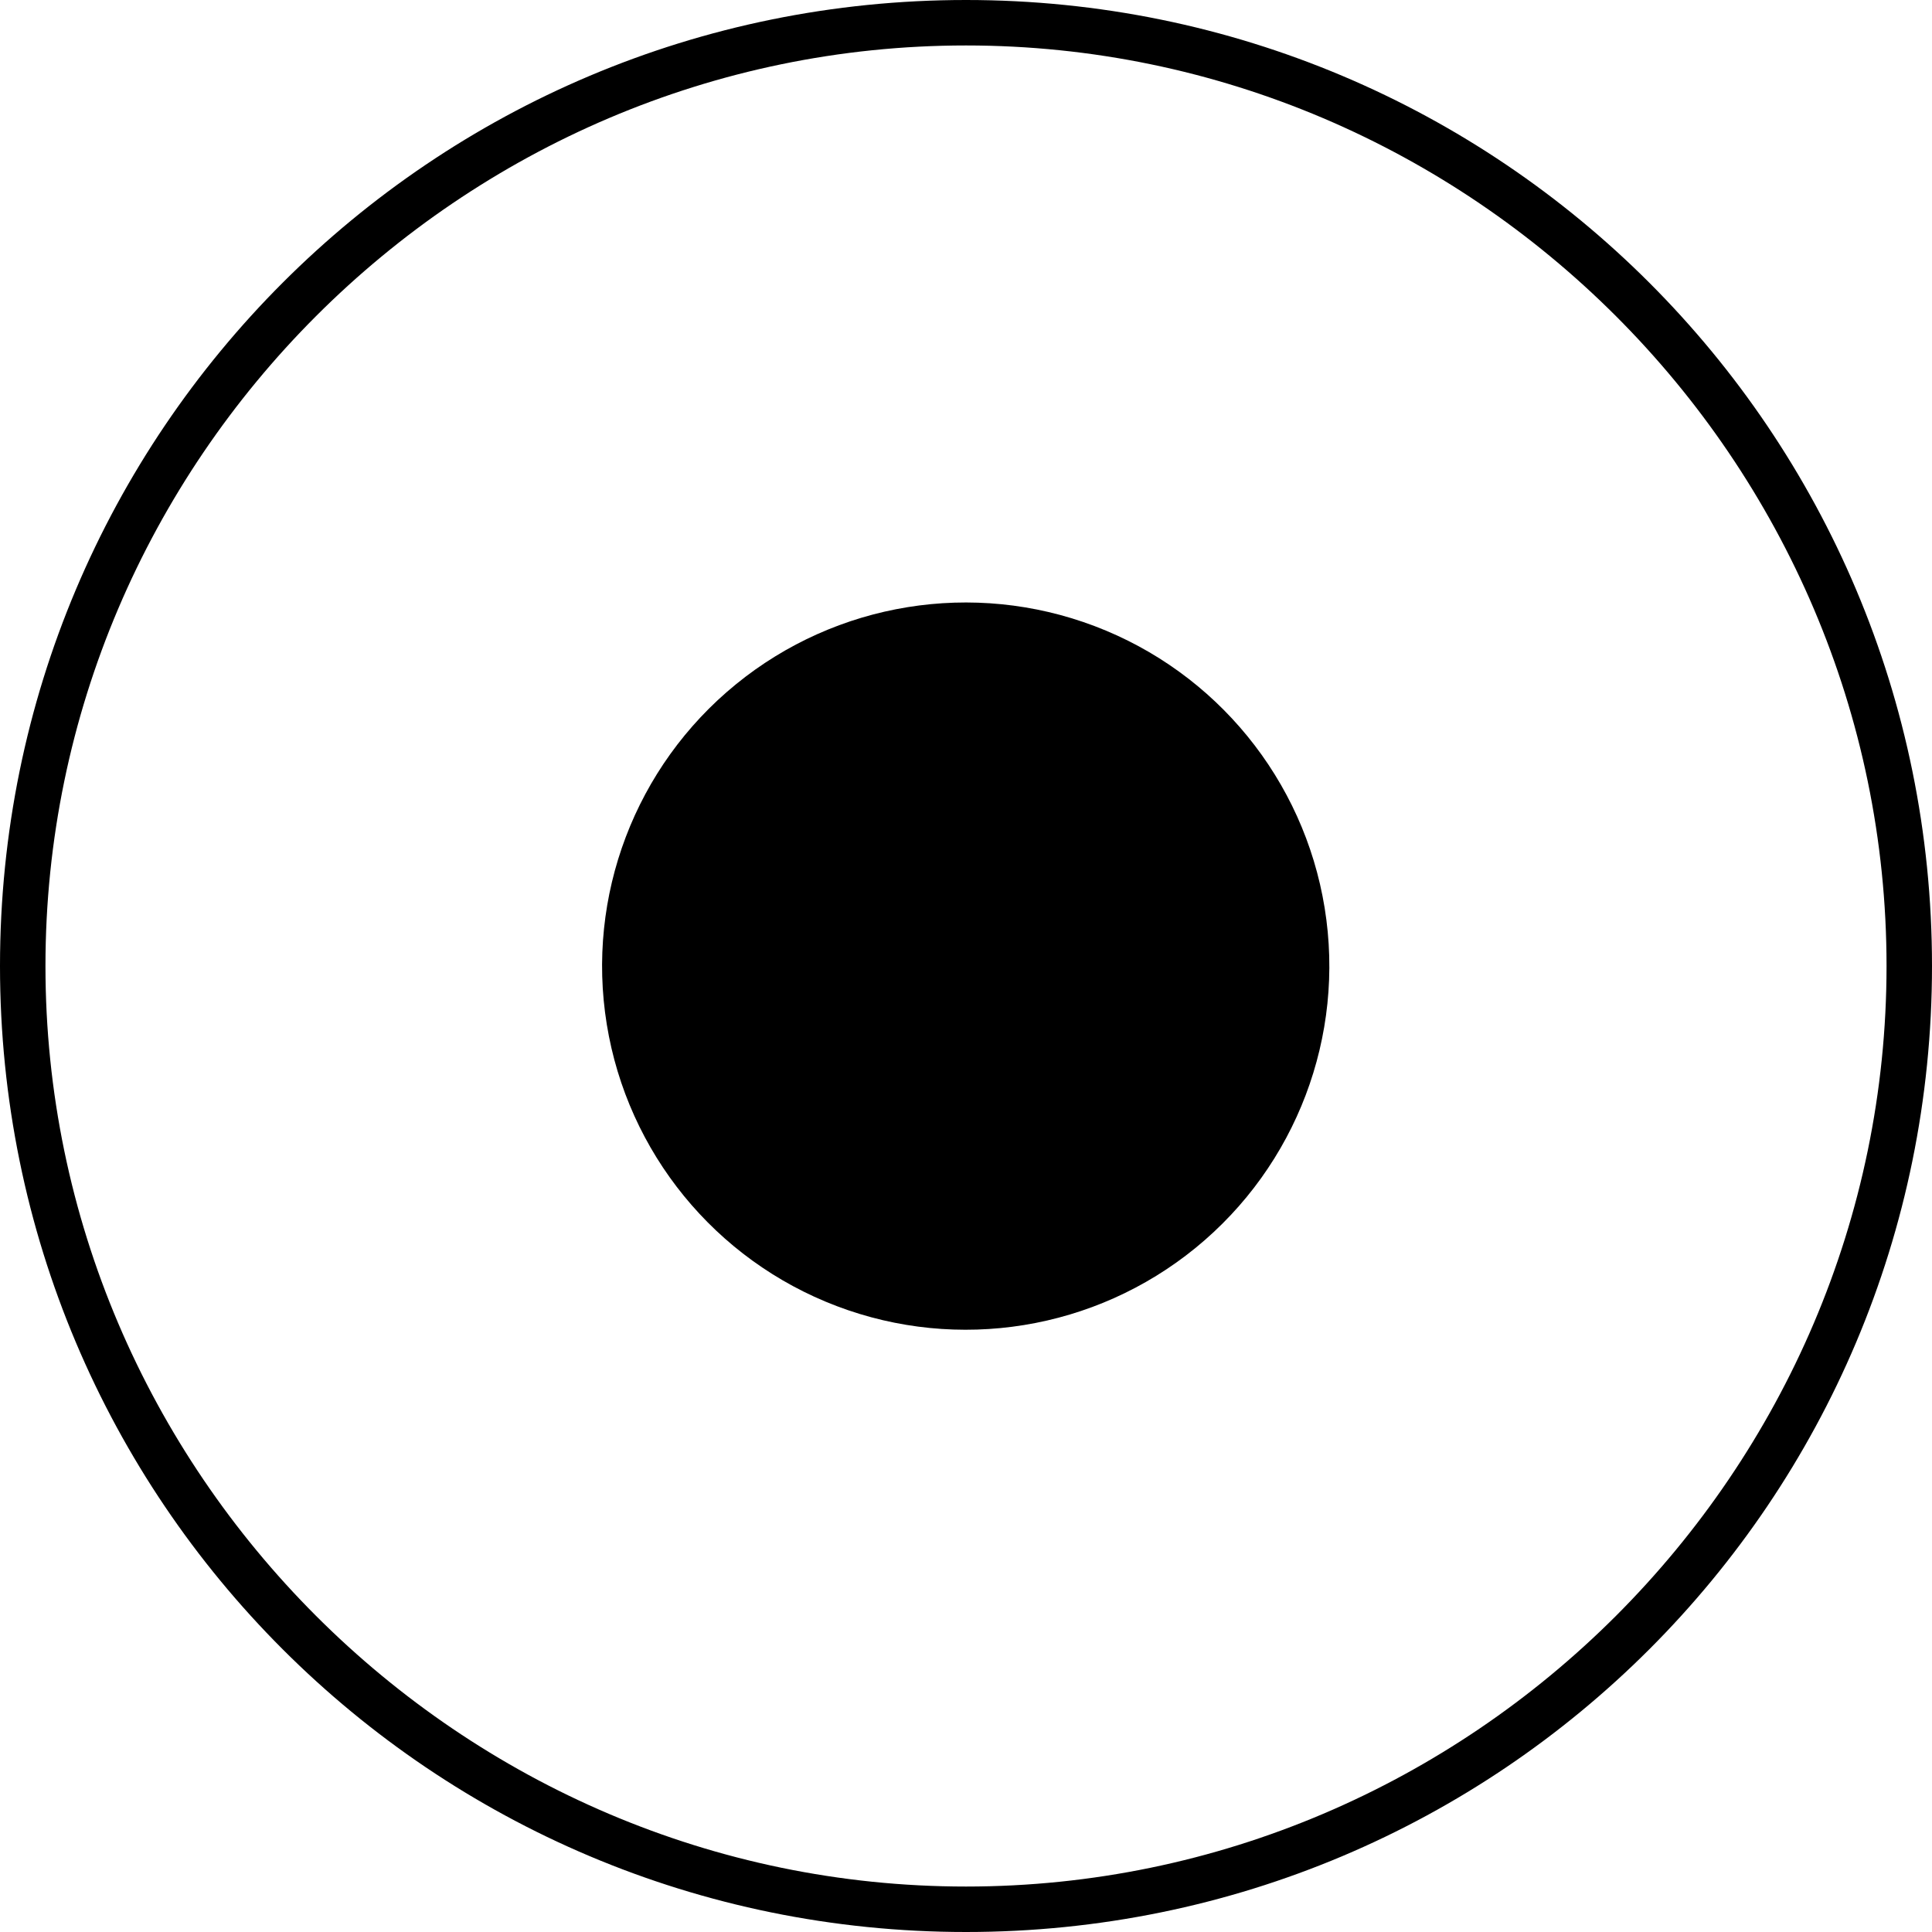
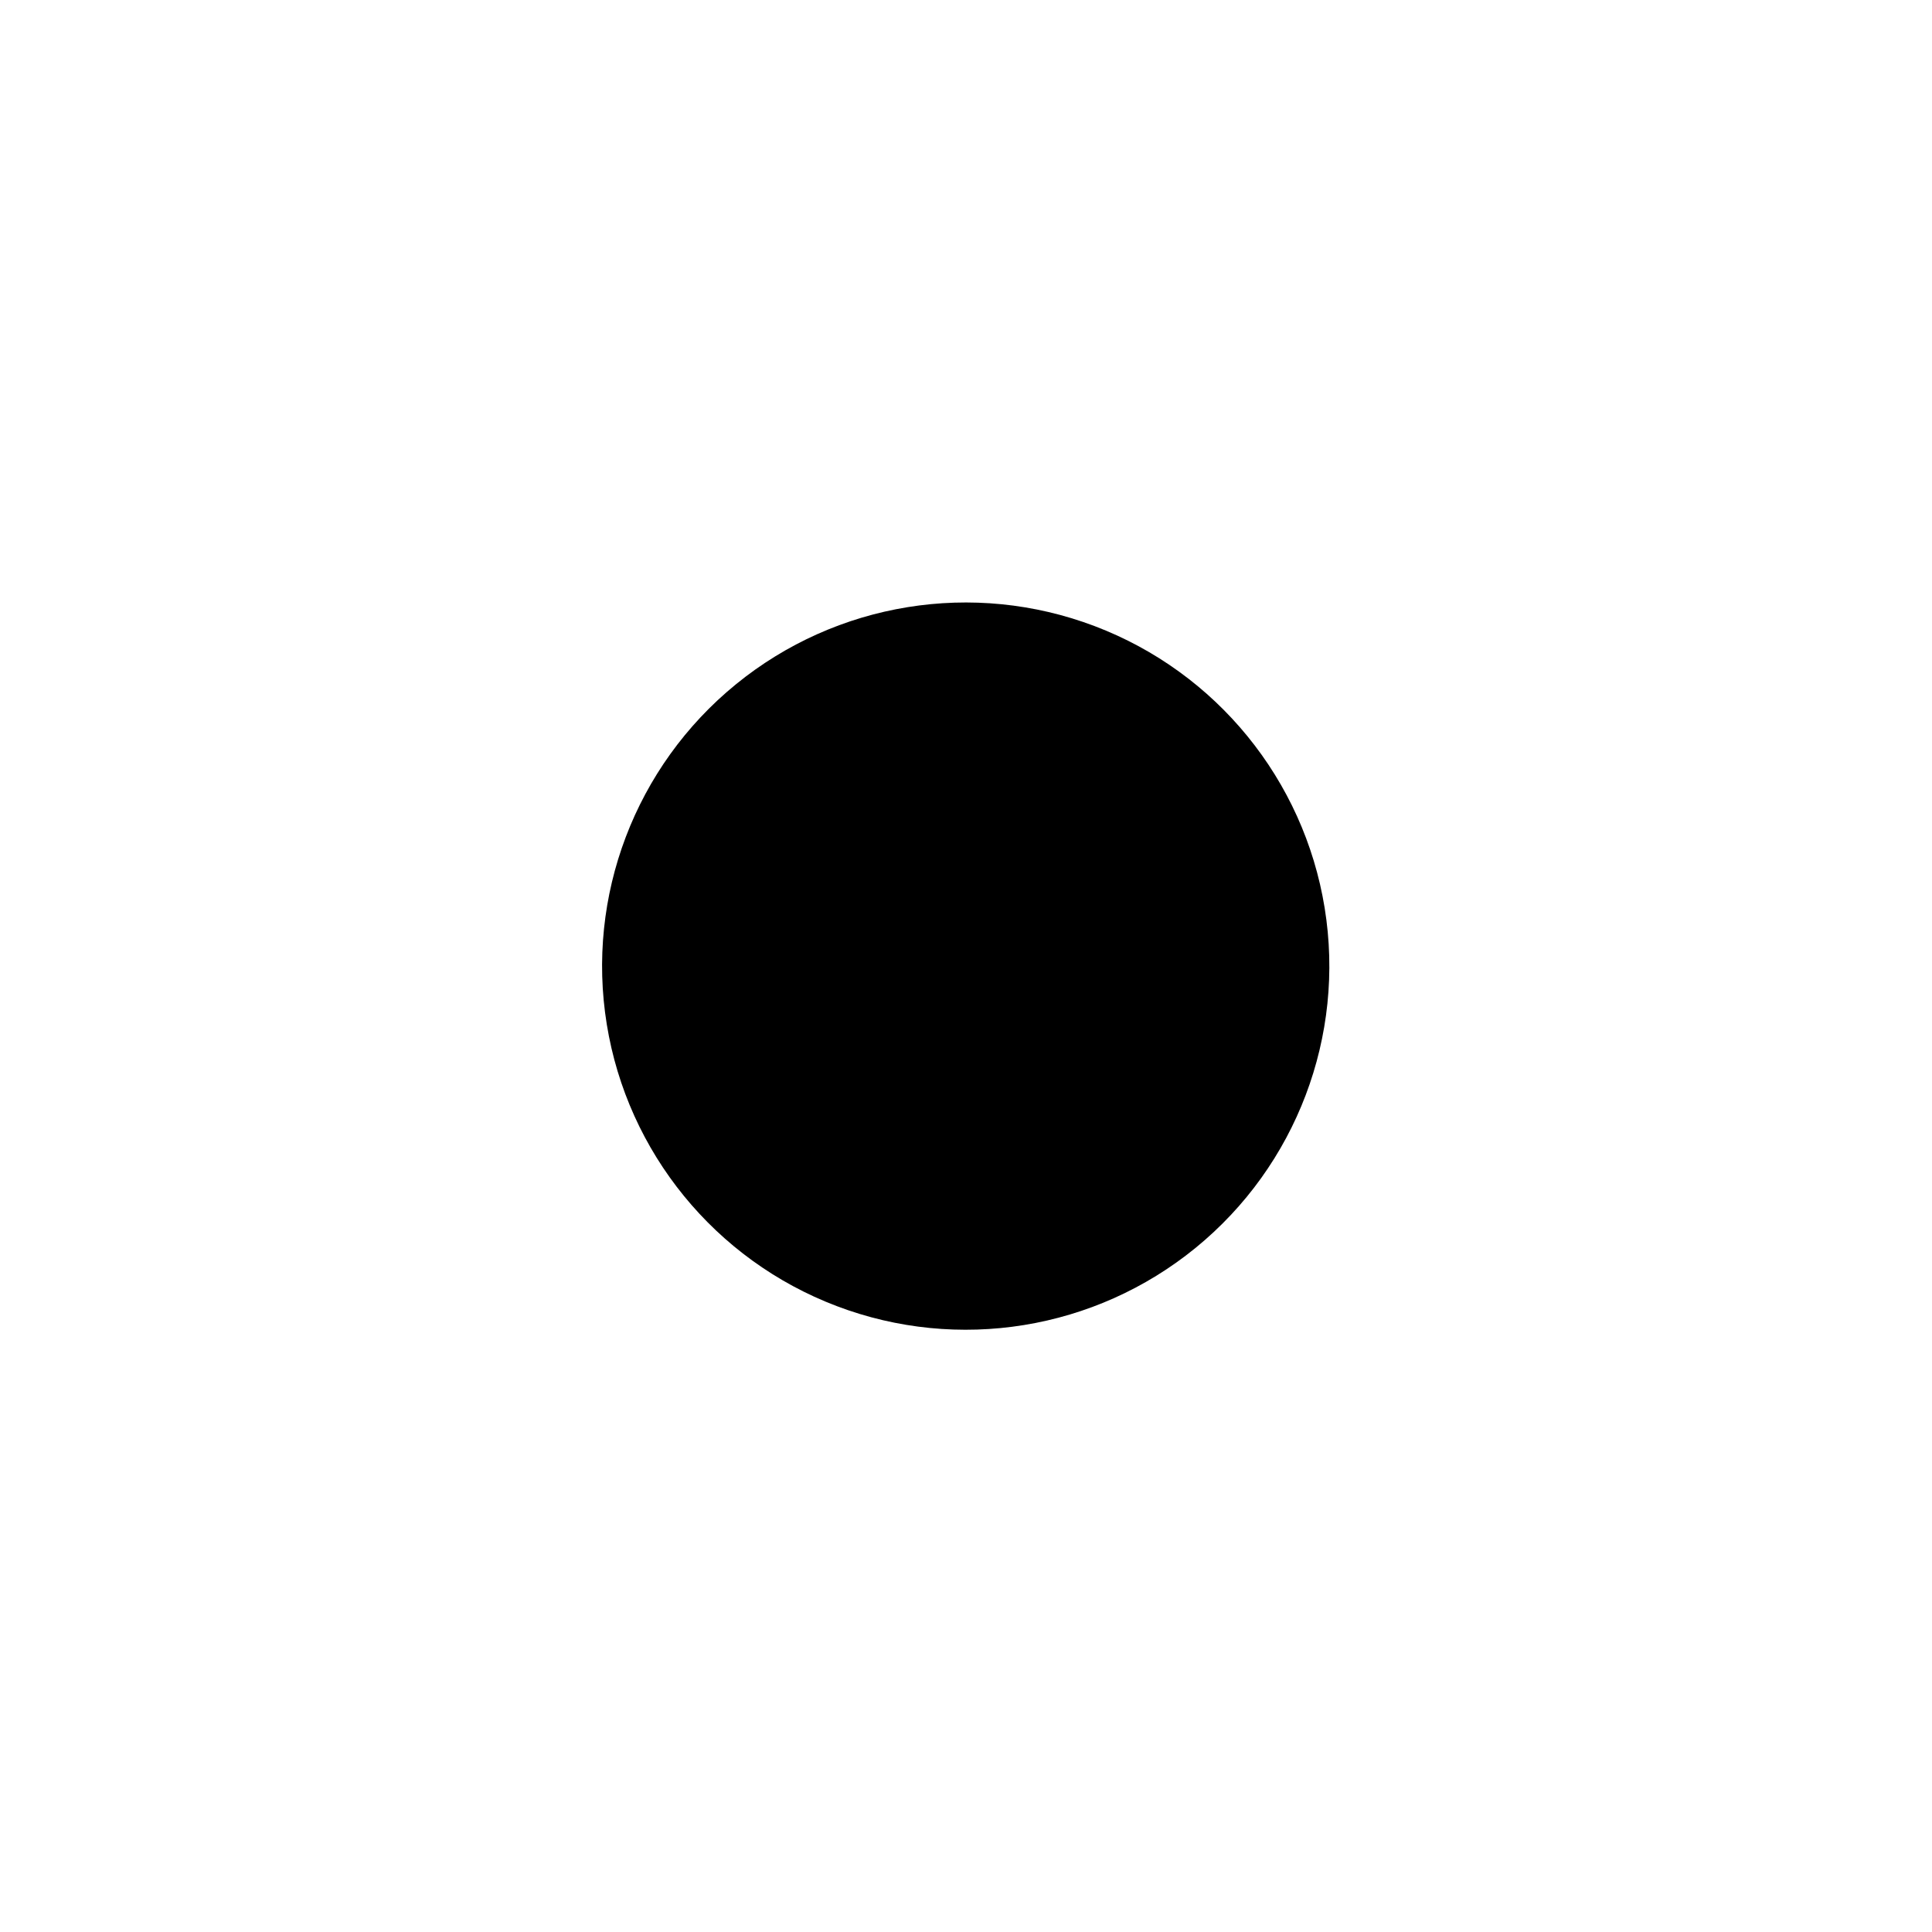
<svg xmlns="http://www.w3.org/2000/svg" version="1.1" id="Слой_1" x="0px" y="0px" viewBox="0 0 34 34" style="enable-background:new 0 0 34 34;" xml:space="preserve">
  <g>
    <ellipse transform="matrix(0.987 -0.16 0.16 0.987 -2.504 2.943)" cx="17" cy="17" rx="6.4" ry="6.4" />
-     <path d="M17,0C7.6,0,0,7.6,0,17s7.6,17,17,17s17-7.6,17-17S26.4,0,17,0z M17,33.2C8.1,33.2,0.8,25.9,0.8,17S8.1,0.8,17,0.8 S33.2,8.1,33.2,17S25.9,33.2,17,33.2z" />
  </g>
</svg>